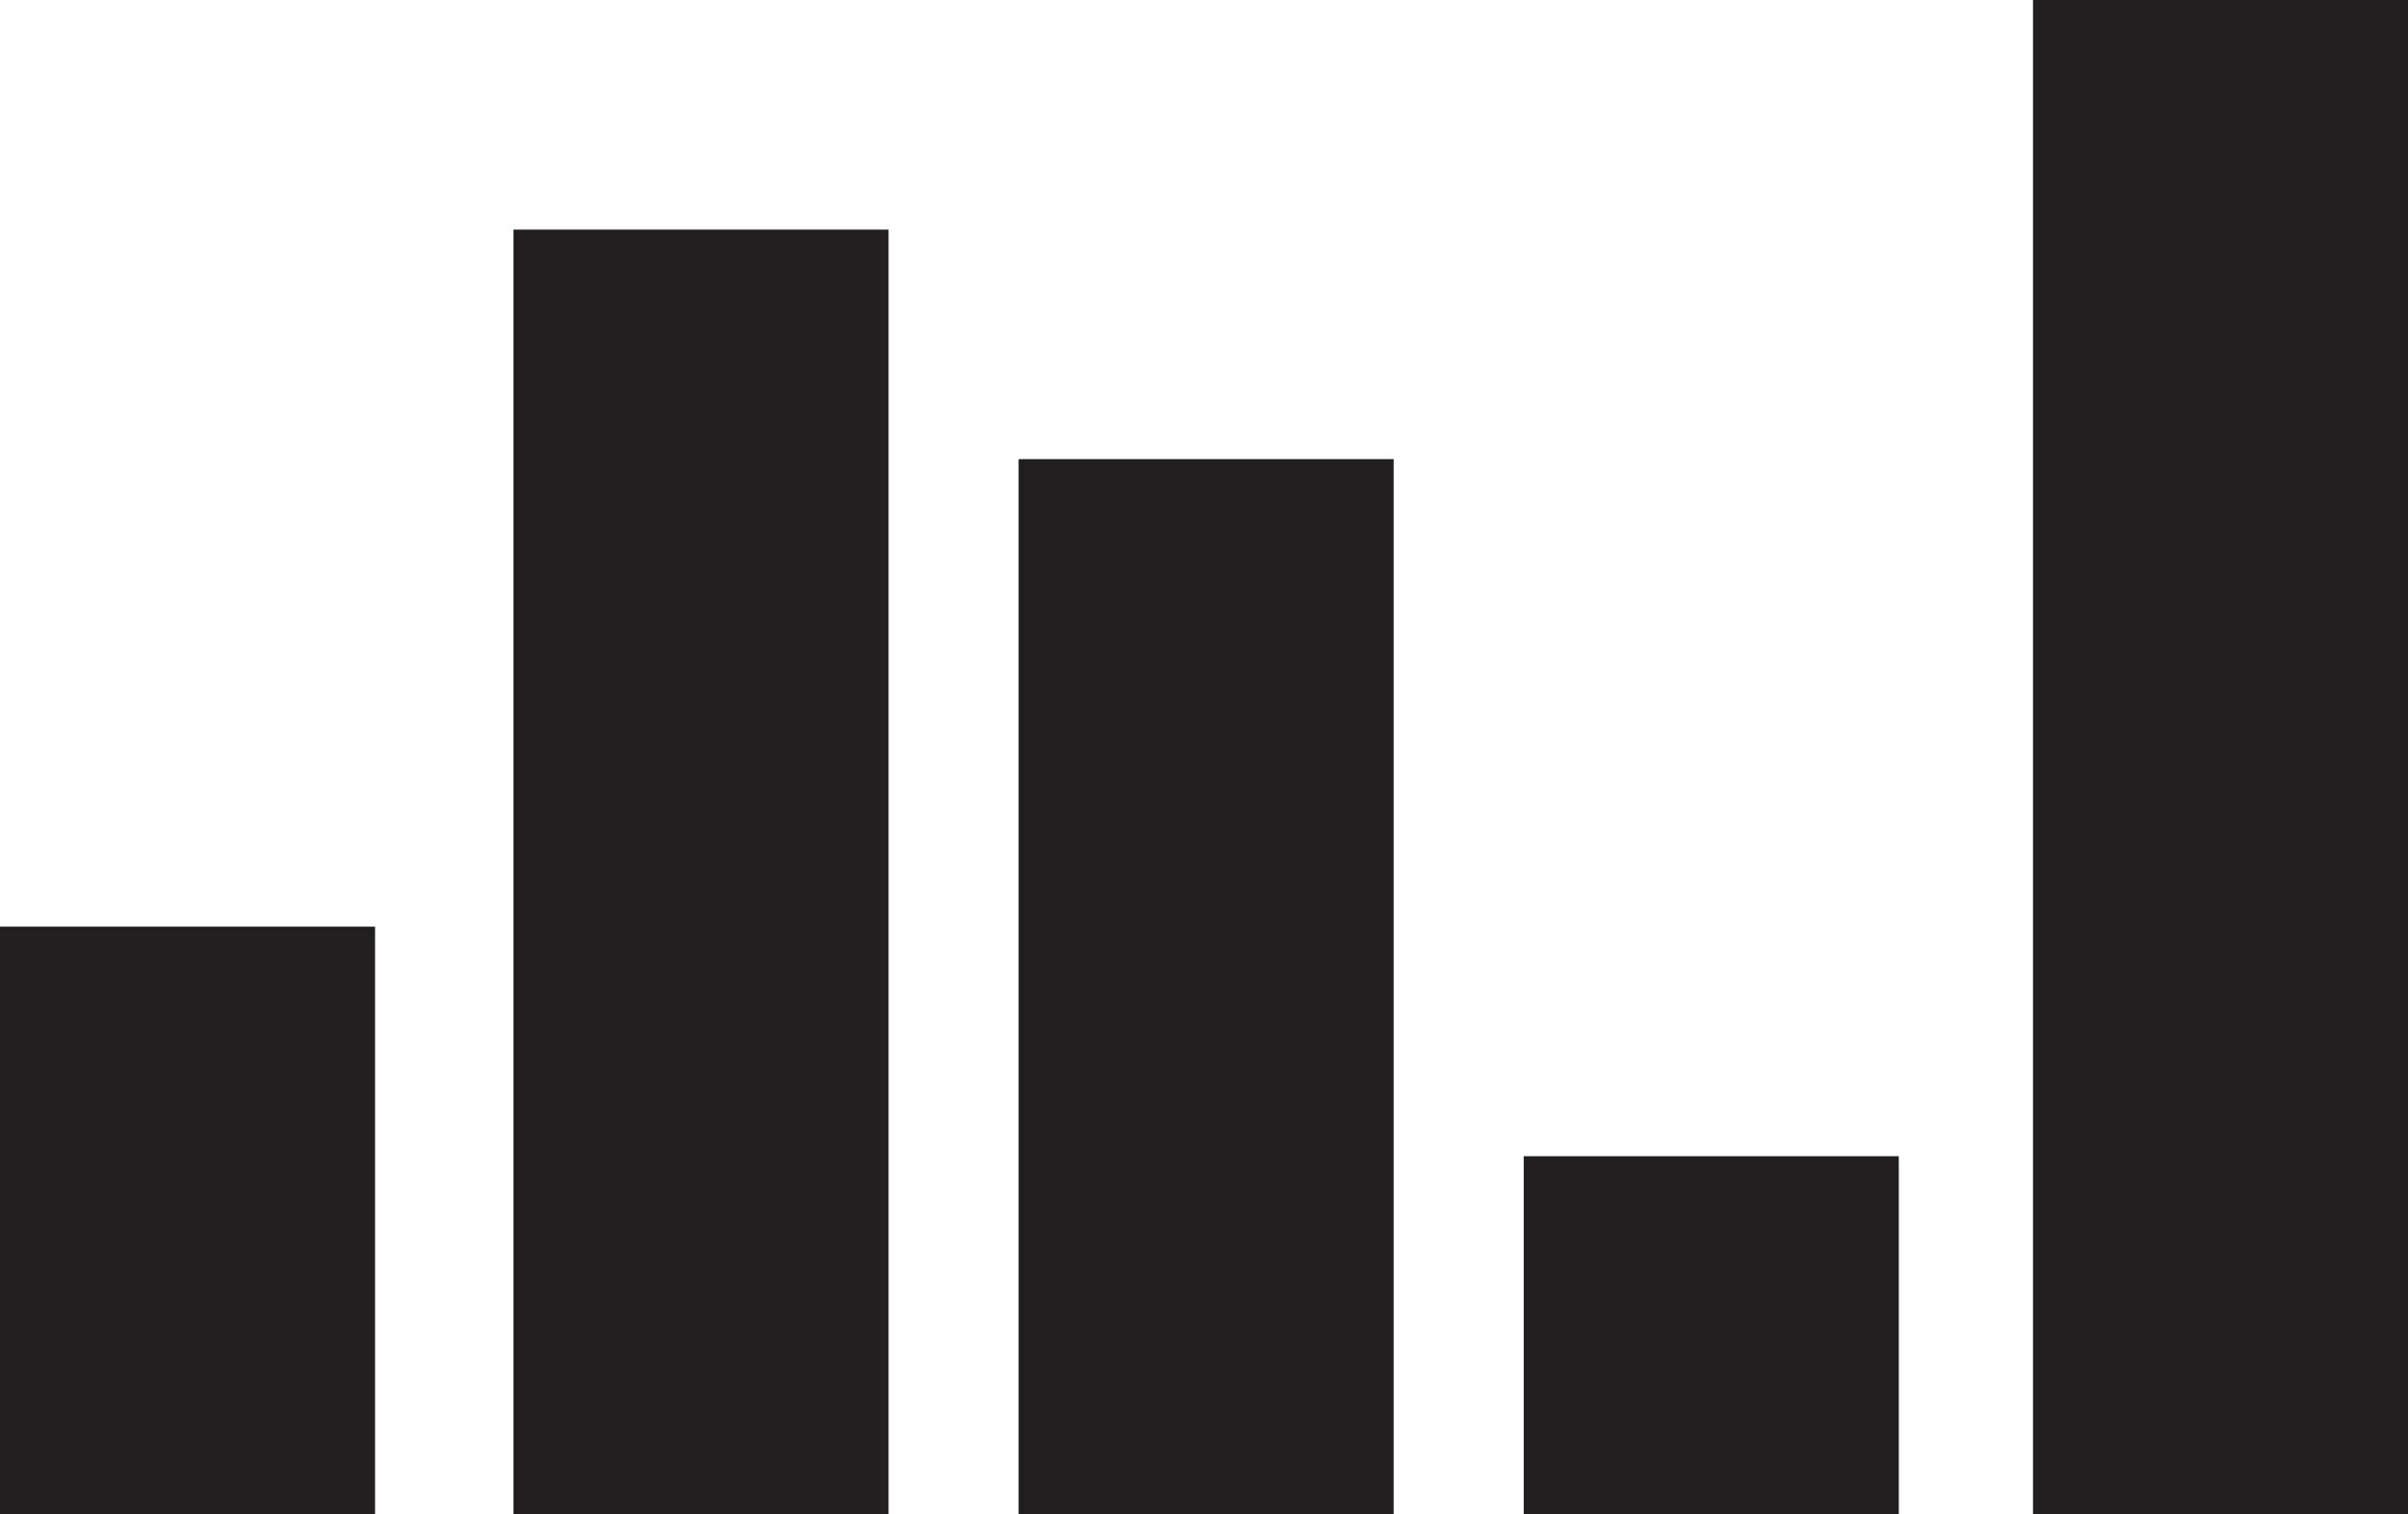
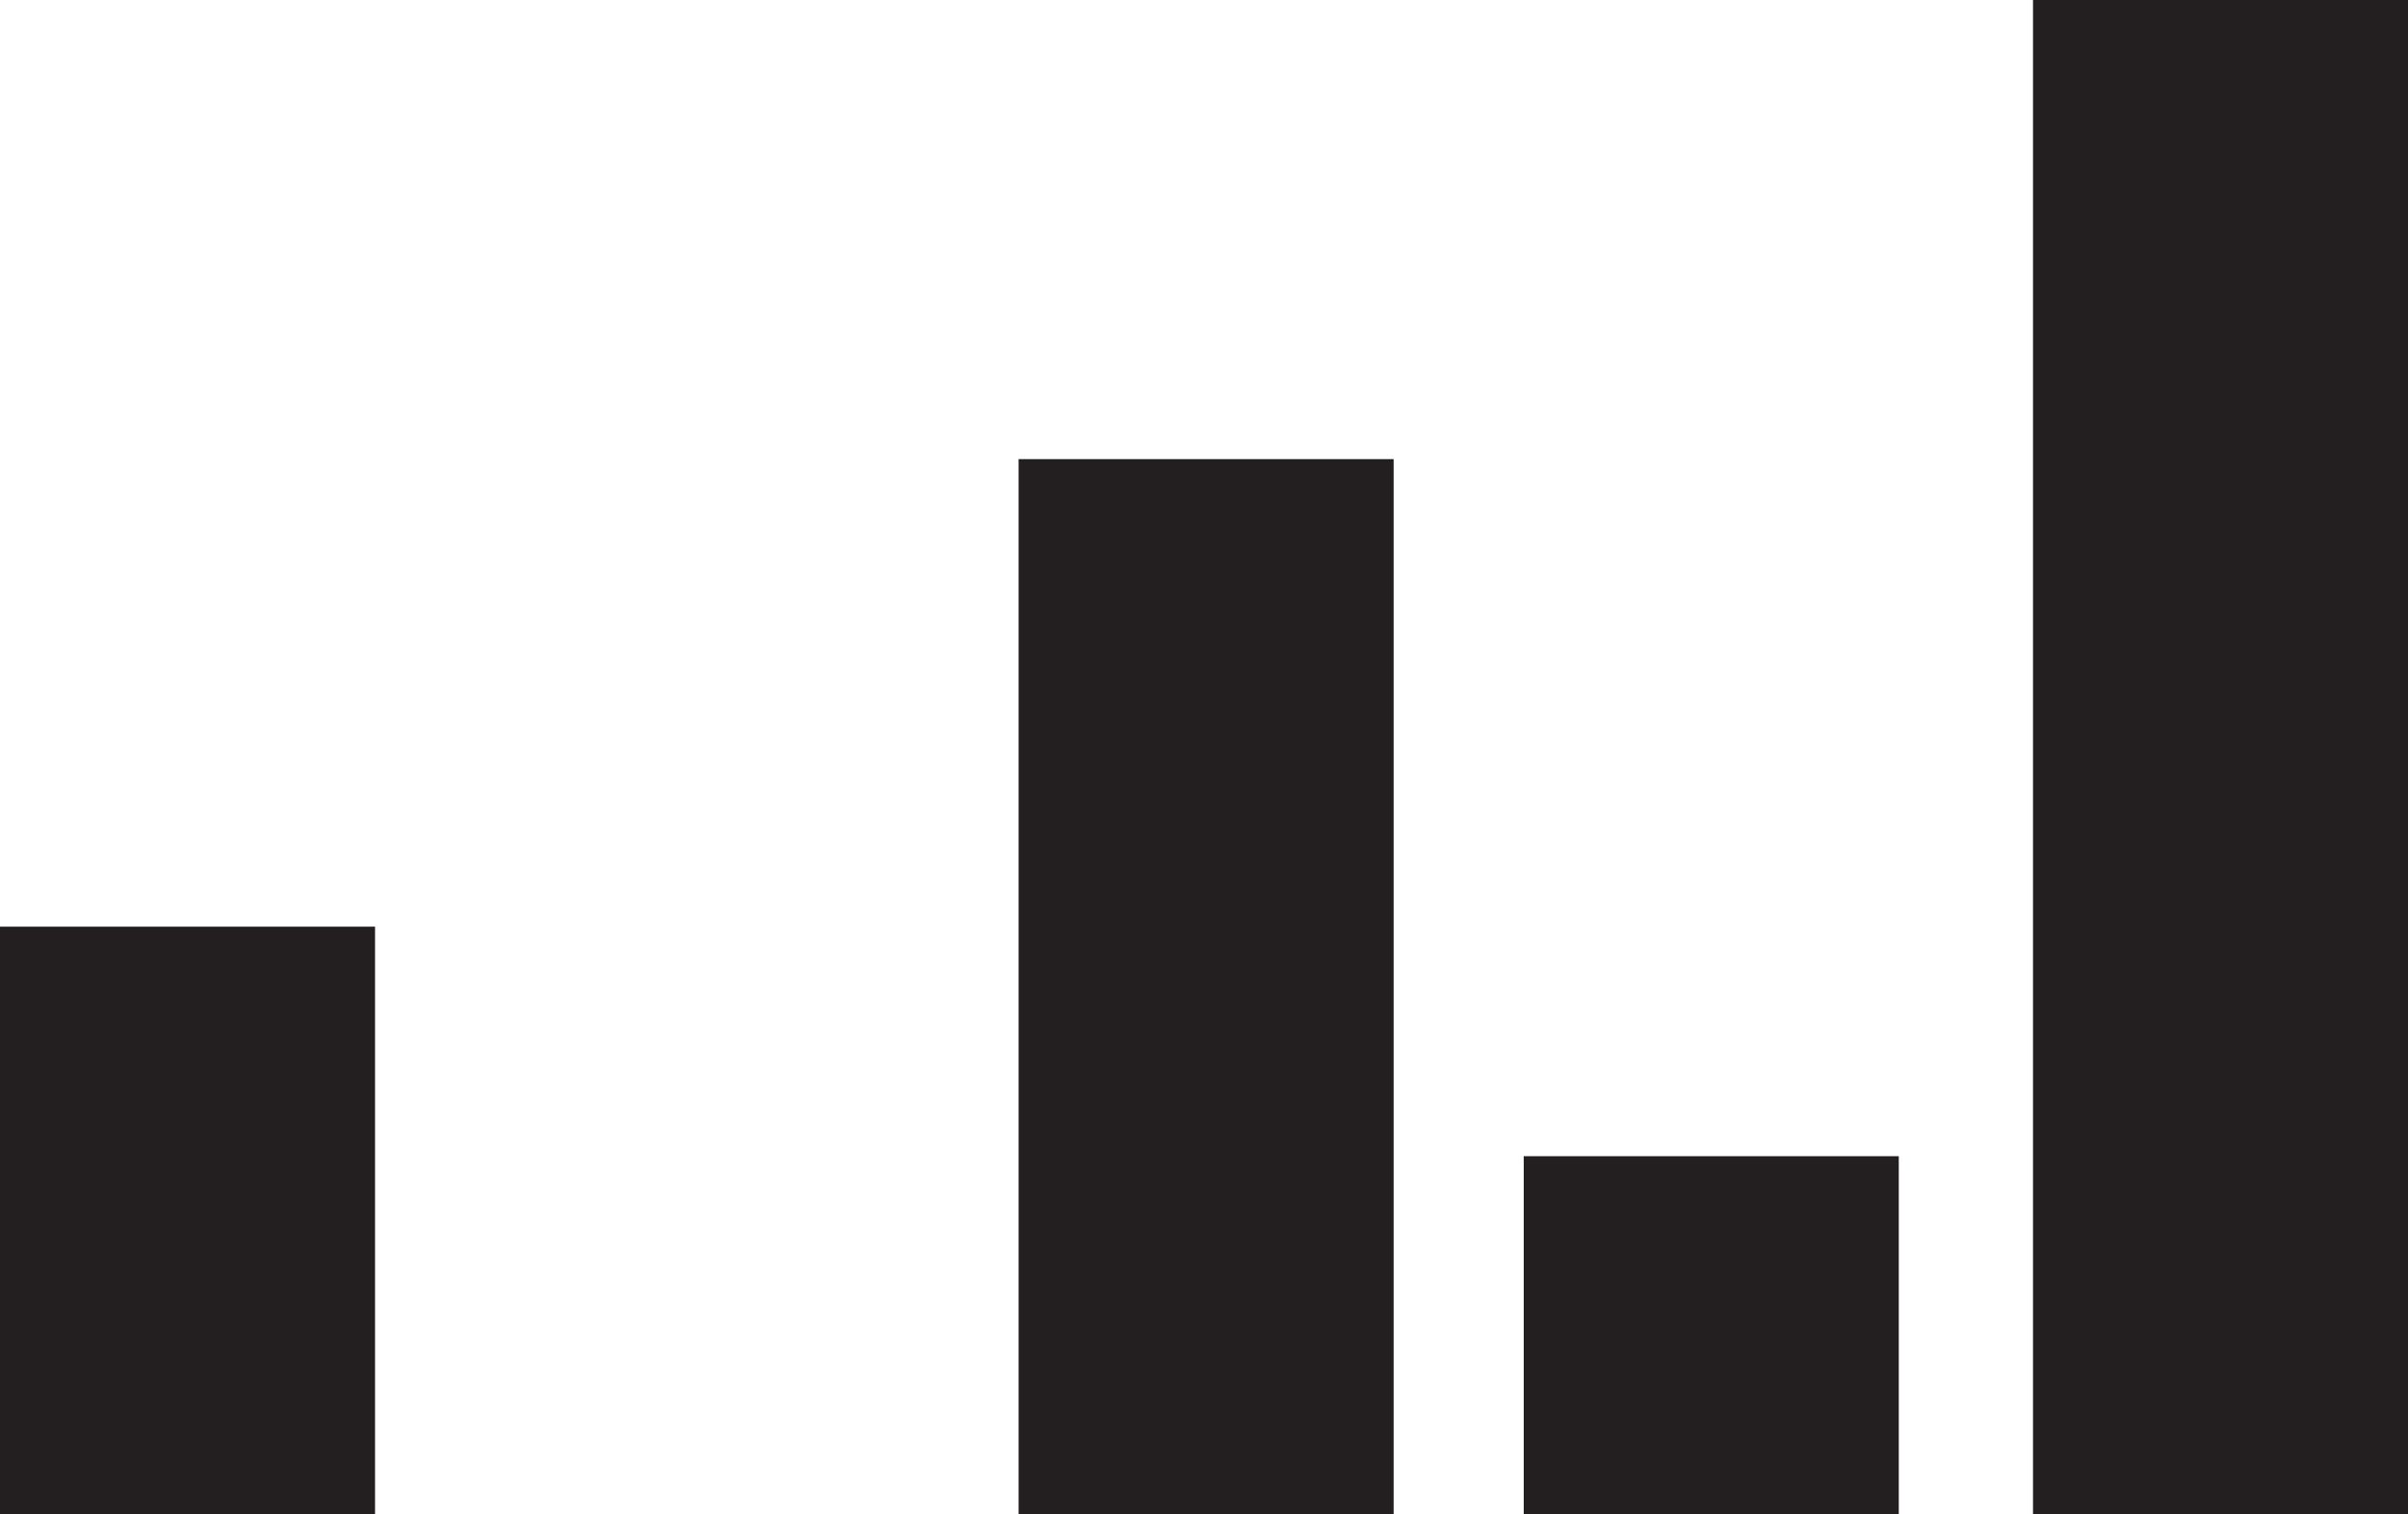
<svg xmlns="http://www.w3.org/2000/svg" height="21.241px" id="Capa_1" style="enable-background:new 0 0 33.778 21.241;" version="1.1" viewBox="0 0 33.778 21.241" width="33.778px" xml:space="preserve">
  <g>
    <rect height="8.241" style="fill-rule:evenodd;clip-rule:evenodd;fill:#231F20;" width="5.261" y="13" />
-     <rect height="18.02" style="fill-rule:evenodd;clip-rule:evenodd;fill:#231F20;" width="5.261" x="7.203" y="3.221" />
    <rect height="14.799" style="fill-rule:evenodd;clip-rule:evenodd;fill:#231F20;" width="5.261" x="14.288" y="6.441" />
    <rect height="5.021" style="fill-rule:evenodd;clip-rule:evenodd;fill:#231F20;" width="5.261" x="21.374" y="16.22" />
    <rect height="21.241" style="fill-rule:evenodd;clip-rule:evenodd;fill:#231F20;" width="5.261" x="28.518" />
  </g>
  <g />
  <g />
  <g />
  <g />
  <g />
  <g />
  <g />
  <g />
  <g />
  <g />
  <g />
  <g />
  <g />
  <g />
  <g />
</svg>